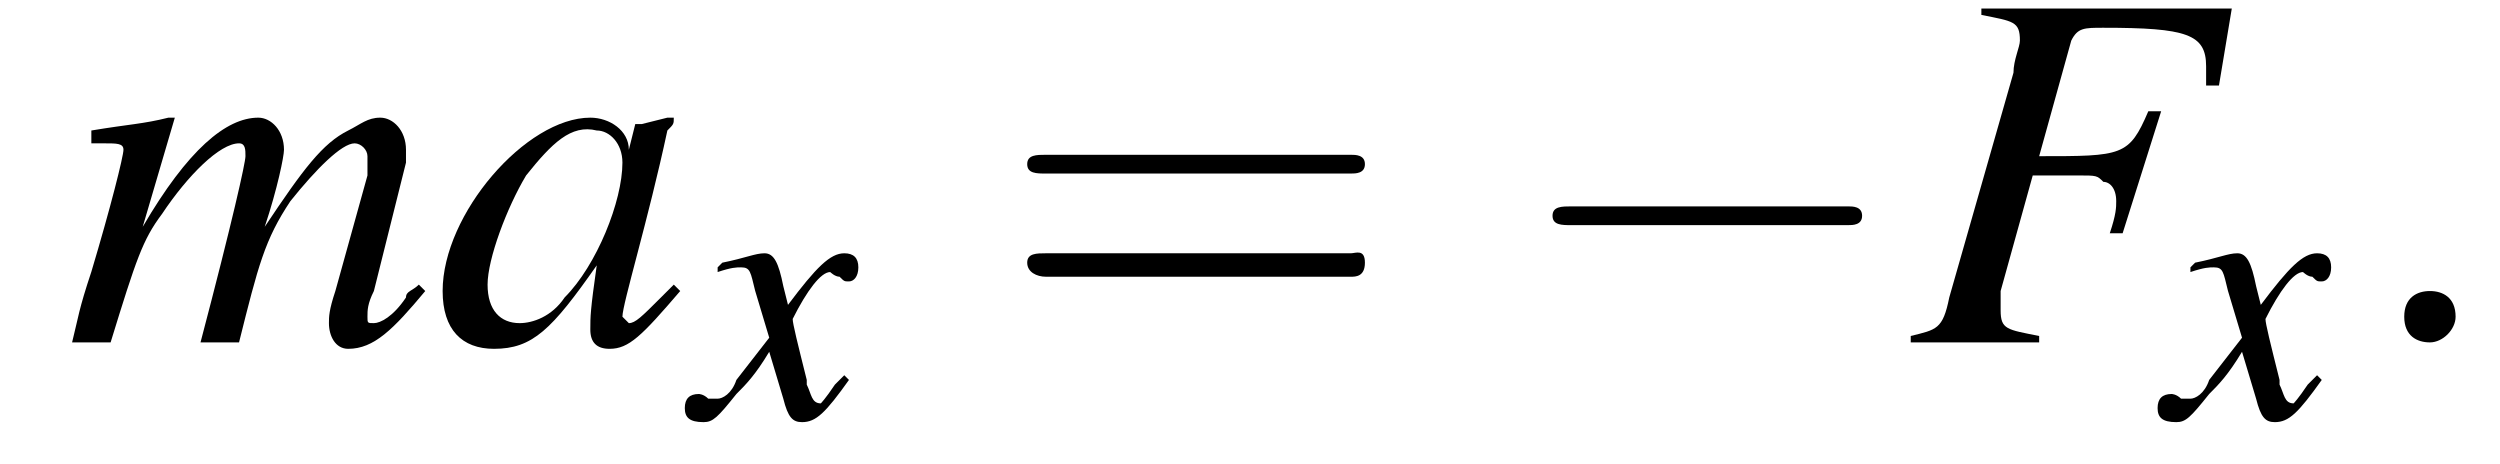
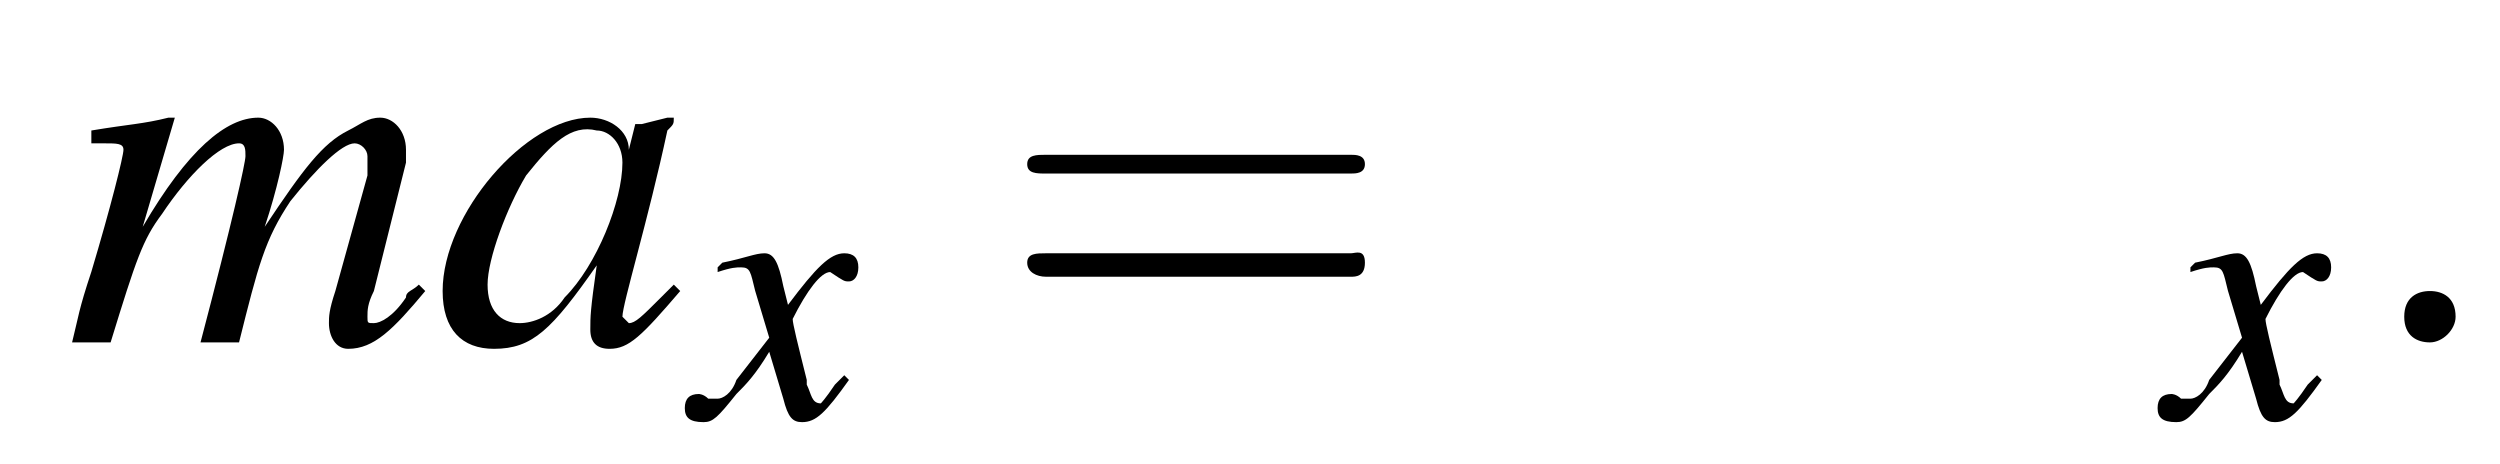
<svg xmlns="http://www.w3.org/2000/svg" xmlns:xlink="http://www.w3.org/1999/xlink" height="9.9pt" version="1.1" viewBox="210.0 75.0 53.3 9.9" width="53.3pt">
  <defs>
-     <path d="M7.2 -2.5C7.3 -2.5 7.5 -2.5 7.5 -2.7S7.3 -2.9 7.2 -2.9H1.3C1.1 -2.9 0.9 -2.9 0.9 -2.7S1.1 -2.5 1.3 -2.5H7.2Z" id="g1-0" />
    <use id="g11-58" transform="scale(1.369)" xlink:href="#g7-58" />
    <use id="g12-70" transform="scale(1.369)" xlink:href="#g8-70" />
    <use id="g12-97" transform="scale(1.369)" xlink:href="#g8-97" />
    <use id="g12-109" transform="scale(1.369)" xlink:href="#g8-109" />
-     <path d="M5.1 -5.2H1.2V-5.1C1.7 -5 1.8 -5 1.8 -4.7C1.8 -4.6 1.7 -4.4 1.7 -4.2L0.7 -0.7C0.6 -0.2 0.5 -0.2 0.1 -0.1V0H2.1V-0.1C1.6 -0.2 1.5 -0.2 1.5 -0.5C1.5 -0.5 1.5 -0.7 1.5 -0.8L2 -2.6C2.3 -2.6 2.5 -2.6 2.7 -2.6C3 -2.6 3 -2.6 3.1 -2.5C3.2 -2.5 3.3 -2.4 3.3 -2.2C3.3 -2.1 3.3 -2 3.2 -1.7L3.4 -1.7L4 -3.6L3.8 -3.6C3.5 -2.9 3.4 -2.9 2.1 -2.9L2.6 -4.7C2.7 -4.9 2.8 -4.9 3.1 -4.9C4.4 -4.9 4.7 -4.8 4.7 -4.3C4.7 -4.3 4.7 -4.2 4.7 -4.1C4.7 -4.1 4.7 -4.1 4.7 -4L4.9 -4L5.1 -5.2Z" id="g8-70" />
    <path d="M3.7 -0.9C3.6 -0.8 3.5 -0.7 3.5 -0.7C3.2 -0.4 3.1 -0.3 3 -0.3C3 -0.3 2.9 -0.4 2.9 -0.4C2.9 -0.6 3.3 -1.9 3.6 -3.3C3.7 -3.4 3.7 -3.4 3.7 -3.5L3.6 -3.5L3.2 -3.4L3.1 -3.4L3 -3C3 -3.3 2.7 -3.5 2.4 -3.5C1.4 -3.5 0.1 -2 0.1 -0.8C0.1 -0.2 0.4 0.1 0.9 0.1C1.5 0.1 1.8 -0.2 2.5 -1.2C2.4 -0.5 2.4 -0.4 2.4 -0.2C2.4 0 2.5 0.1 2.7 0.1C3 0.1 3.2 -0.1 3.8 -0.8L3.7 -0.9ZM2.5 -3.3C2.7 -3.3 2.9 -3.1 2.9 -2.8C2.9 -2.2 2.5 -1.2 2 -0.7C1.8 -0.4 1.5 -0.3 1.3 -0.3C1 -0.3 0.8 -0.5 0.8 -0.9C0.8 -1.3 1.1 -2.1 1.4 -2.6C1.8 -3.1 2.1 -3.4 2.5 -3.3Z" id="g8-97" />
    <path d="M5.5 -0.9C5.4 -0.8 5.3 -0.8 5.3 -0.7C5.1 -0.4 4.9 -0.3 4.8 -0.3C4.7 -0.3 4.7 -0.3 4.7 -0.4C4.7 -0.5 4.7 -0.6 4.8 -0.8L5.3 -2.8C5.3 -2.8 5.3 -3 5.3 -3C5.3 -3.3 5.1 -3.5 4.9 -3.5C4.7 -3.5 4.6 -3.4 4.4 -3.3C4 -3.1 3.7 -2.7 3.1 -1.8C3.3 -2.4 3.4 -2.9 3.4 -3C3.4 -3.3 3.2 -3.5 3 -3.5C2.5 -3.5 1.9 -3 1.2 -1.8L1.7 -3.5L1.6 -3.5C1.2 -3.4 1 -3.4 0.4 -3.3V-3.1H0.6C0.8 -3.1 0.9 -3.1 0.9 -3C0.9 -2.9 0.7 -2.1 0.4 -1.1C0.2 -0.5 0.2 -0.4 0.1 0H0.7C1.1 -1.3 1.2 -1.6 1.5 -2C1.9 -2.6 2.4 -3.1 2.7 -3.1C2.8 -3.1 2.8 -3 2.8 -2.9C2.8 -2.8 2.6 -1.9 2.1 0H2.7C3 -1.2 3.1 -1.6 3.5 -2.2C3.9 -2.7 4.3 -3.1 4.5 -3.1C4.6 -3.1 4.7 -3 4.7 -2.9C4.7 -2.9 4.7 -2.8 4.7 -2.6L4.2 -0.8C4.1 -0.5 4.1 -0.4 4.1 -0.3C4.1 -0.1 4.2 0.1 4.4 0.1C4.8 0.1 5.1 -0.2 5.6 -0.8L5.6 -0.8L5.5 -0.9Z" id="g8-109" />
-     <path d="M3.2 -0.9C3.1 -0.8 3.1 -0.8 3 -0.7C2.8 -0.4 2.7 -0.3 2.7 -0.3C2.5 -0.3 2.5 -0.5 2.4 -0.7C2.4 -0.7 2.4 -0.8 2.4 -0.8C2.2 -1.6 2.1 -2 2.1 -2.1C2.4 -2.7 2.7 -3.1 2.9 -3.1C2.9 -3.1 3 -3 3.1 -3C3.2 -2.9 3.2 -2.9 3.3 -2.9C3.4 -2.9 3.5 -3 3.5 -3.2S3.4 -3.5 3.2 -3.5C2.9 -3.5 2.6 -3.2 2 -2.4L1.9 -2.8C1.8 -3.3 1.7 -3.5 1.5 -3.5C1.3 -3.5 1.1 -3.4 0.6 -3.3L0.5 -3.2L0.5 -3.1C0.8 -3.2 0.9 -3.2 1 -3.2C1.2 -3.2 1.2 -3.1 1.3 -2.7L1.6 -1.7L0.9 -0.8C0.8 -0.5 0.6 -0.4 0.5 -0.4C0.5 -0.4 0.4 -0.4 0.3 -0.4C0.2 -0.5 0.1 -0.5 0.1 -0.5C-0.1 -0.5 -0.2 -0.4 -0.2 -0.2C-0.2 0 -0.1 0.1 0.2 0.1C0.4 0.1 0.5 0 0.9 -0.5C1.1 -0.7 1.3 -0.9 1.6 -1.4L1.9 -0.4C2 0 2.1 0.1 2.3 0.1C2.6 0.1 2.8 -0.1 3.3 -0.8L3.2 -0.9Z" id="g8-120" />
+     <path d="M3.2 -0.9C3.1 -0.8 3.1 -0.8 3 -0.7C2.8 -0.4 2.7 -0.3 2.7 -0.3C2.5 -0.3 2.5 -0.5 2.4 -0.7C2.4 -0.7 2.4 -0.8 2.4 -0.8C2.2 -1.6 2.1 -2 2.1 -2.1C2.4 -2.7 2.7 -3.1 2.9 -3.1C3.2 -2.9 3.2 -2.9 3.3 -2.9C3.4 -2.9 3.5 -3 3.5 -3.2S3.4 -3.5 3.2 -3.5C2.9 -3.5 2.6 -3.2 2 -2.4L1.9 -2.8C1.8 -3.3 1.7 -3.5 1.5 -3.5C1.3 -3.5 1.1 -3.4 0.6 -3.3L0.5 -3.2L0.5 -3.1C0.8 -3.2 0.9 -3.2 1 -3.2C1.2 -3.2 1.2 -3.1 1.3 -2.7L1.6 -1.7L0.9 -0.8C0.8 -0.5 0.6 -0.4 0.5 -0.4C0.5 -0.4 0.4 -0.4 0.3 -0.4C0.2 -0.5 0.1 -0.5 0.1 -0.5C-0.1 -0.5 -0.2 -0.4 -0.2 -0.2C-0.2 0 -0.1 0.1 0.2 0.1C0.4 0.1 0.5 0 0.9 -0.5C1.1 -0.7 1.3 -0.9 1.6 -1.4L1.9 -0.4C2 0 2.1 0.1 2.3 0.1C2.6 0.1 2.8 -0.1 3.3 -0.8L3.2 -0.9Z" id="g8-120" />
    <path d="M1.5 -0.4C1.5 -0.7 1.3 -0.8 1.1 -0.8S0.7 -0.7 0.7 -0.4S0.9 0 1.1 0S1.5 -0.2 1.5 -0.4Z" id="g7-58" />
    <path d="M7.5 -3.6C7.6 -3.6 7.8 -3.6 7.8 -3.8S7.6 -4 7.5 -4H1C0.8 -4 0.6 -4 0.6 -3.8S0.8 -3.6 1 -3.6H7.5ZM7.5 -1.4C7.6 -1.4 7.8 -1.4 7.8 -1.7S7.6 -1.9 7.5 -1.9H1C0.8 -1.9 0.6 -1.9 0.6 -1.7S0.8 -1.4 1 -1.4H7.5Z" id="g16-61" />
  </defs>
  <g id="page1">
    <use x="211.4" xlink:href="#g12-109" y="82.3" />
    <use x="219.3" xlink:href="#g12-97" y="82.3" />
    <use x="224.8" xlink:href="#g8-120" y="83.9" />
    <use x="231.3" xlink:href="#g16-61" y="82.3" />
    <use x="242.2" xlink:href="#g1-0" y="82.3" />
    <use x="250.6" xlink:href="#g12-70" y="82.3" />
    <use x="256.2" xlink:href="#g8-120" y="83.9" />
    <use x="260.3" xlink:href="#g11-58" y="82.3" />
  </g>
</svg>